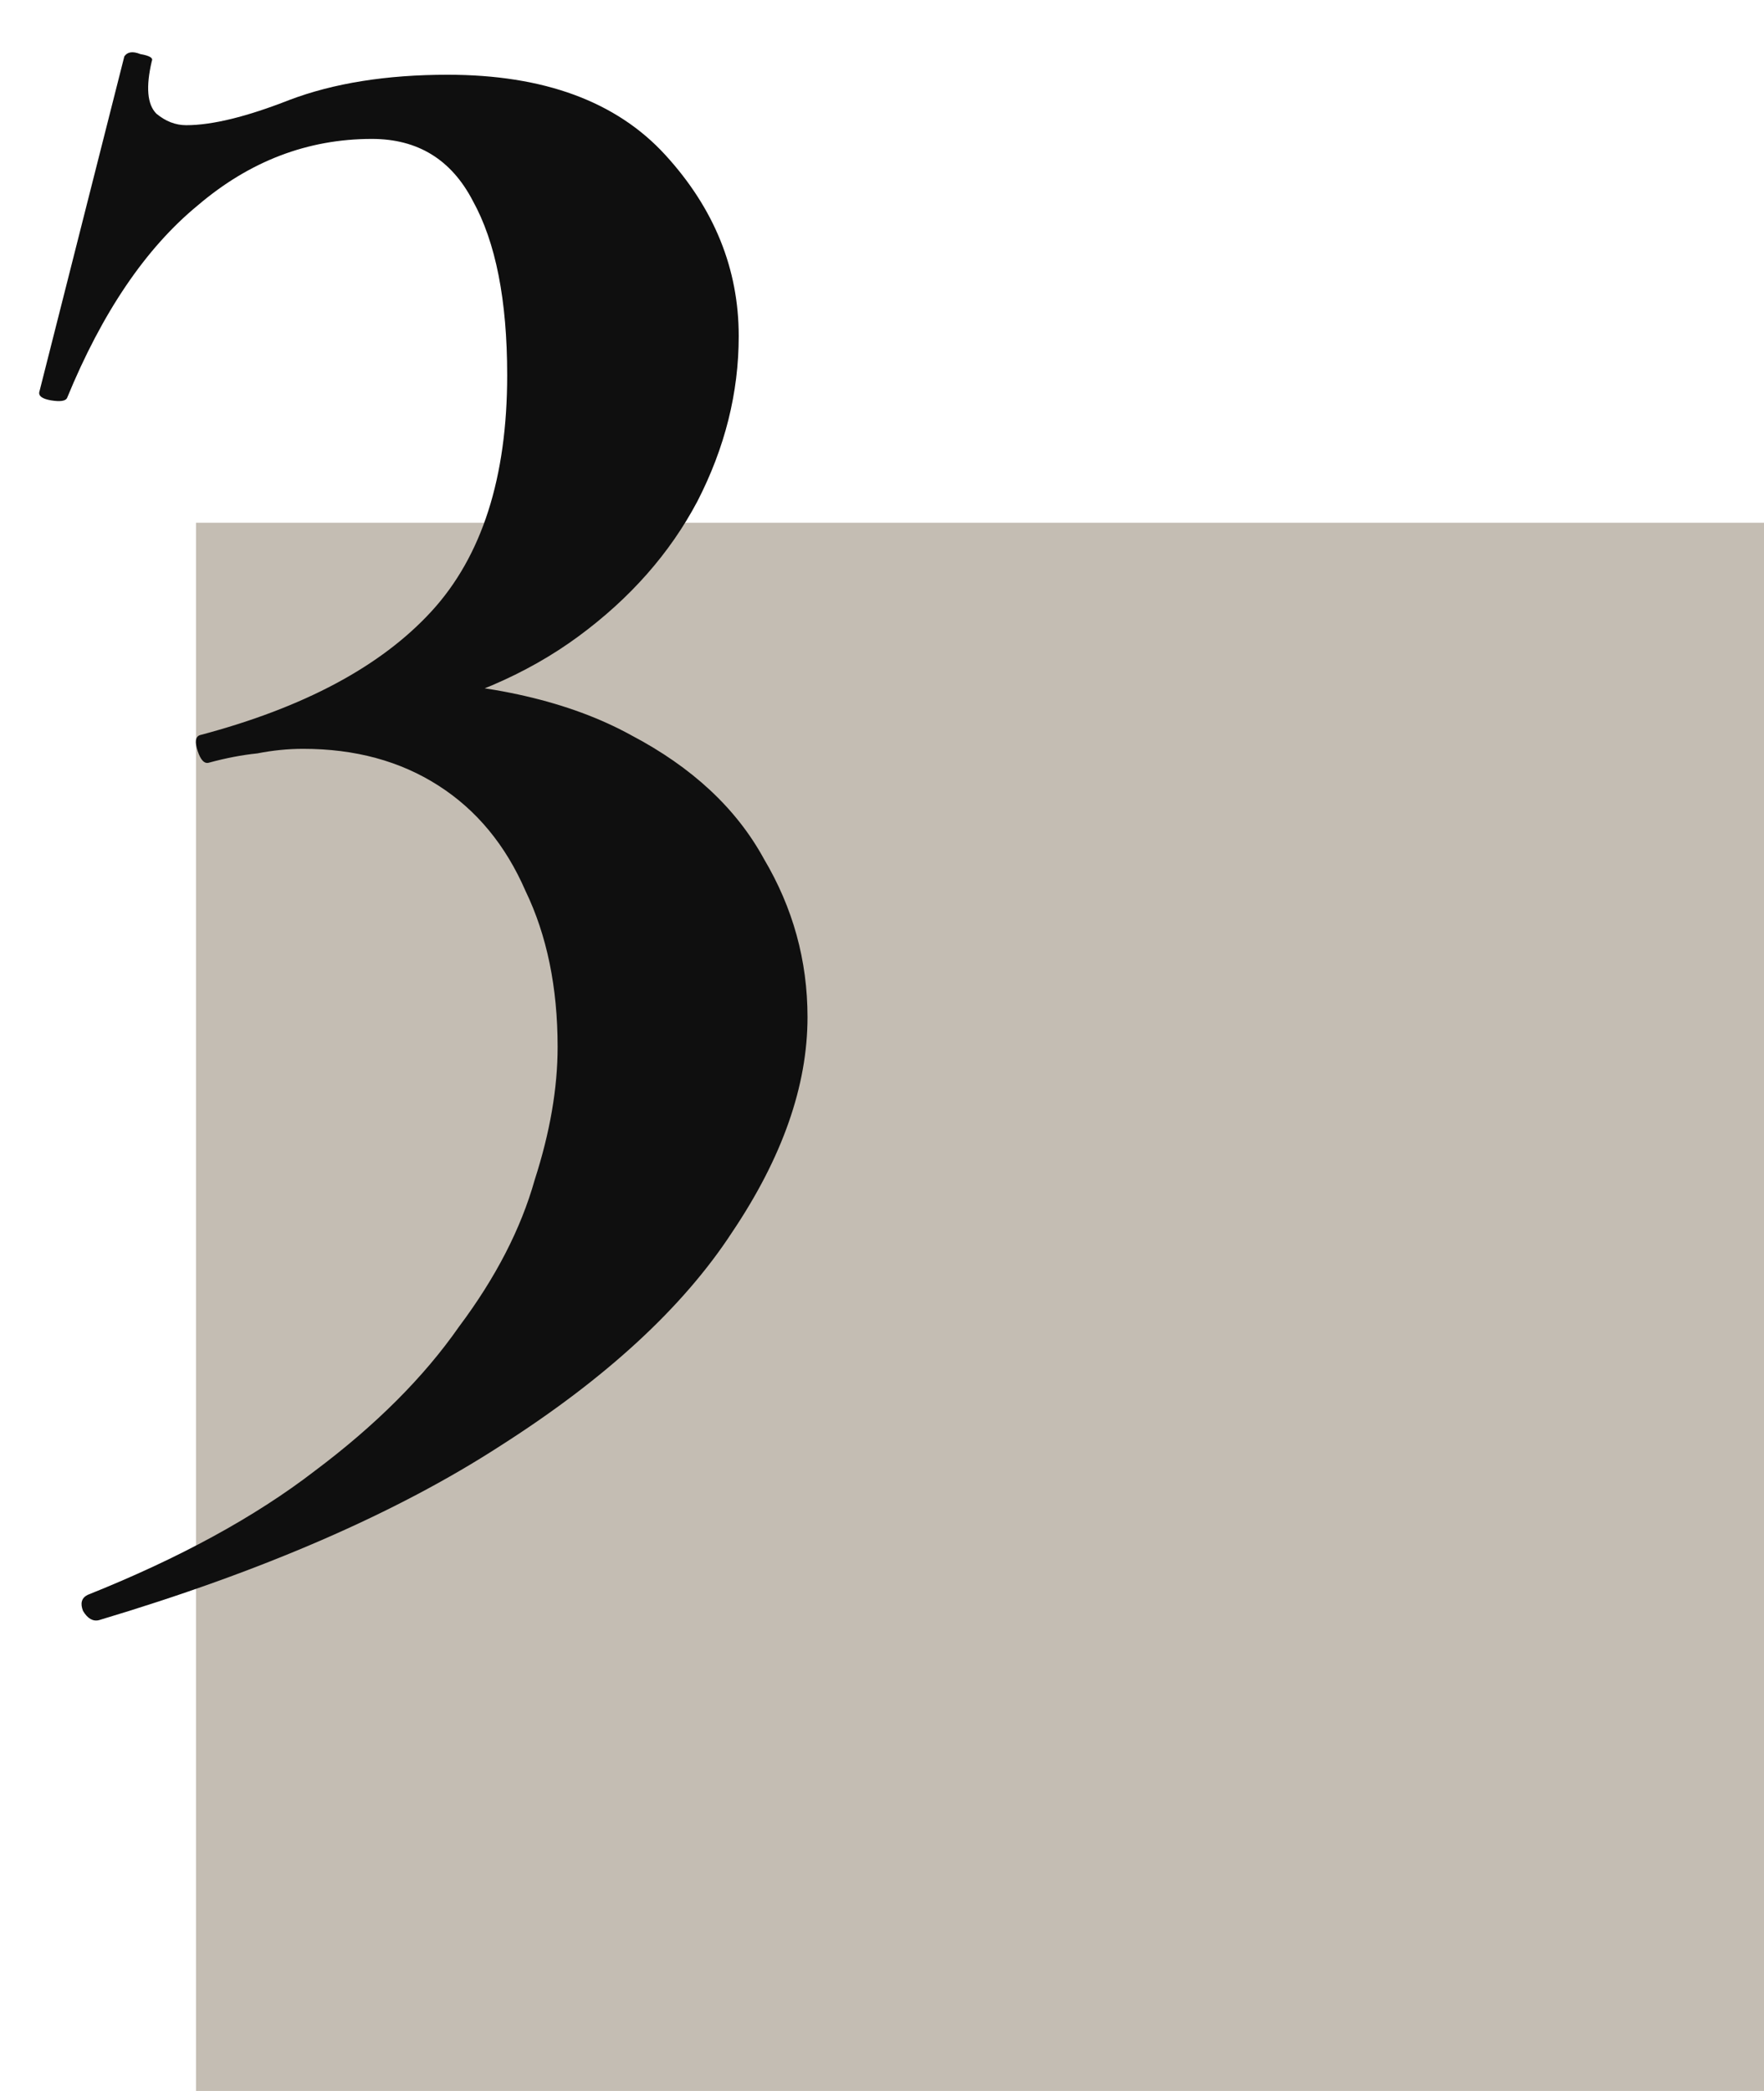
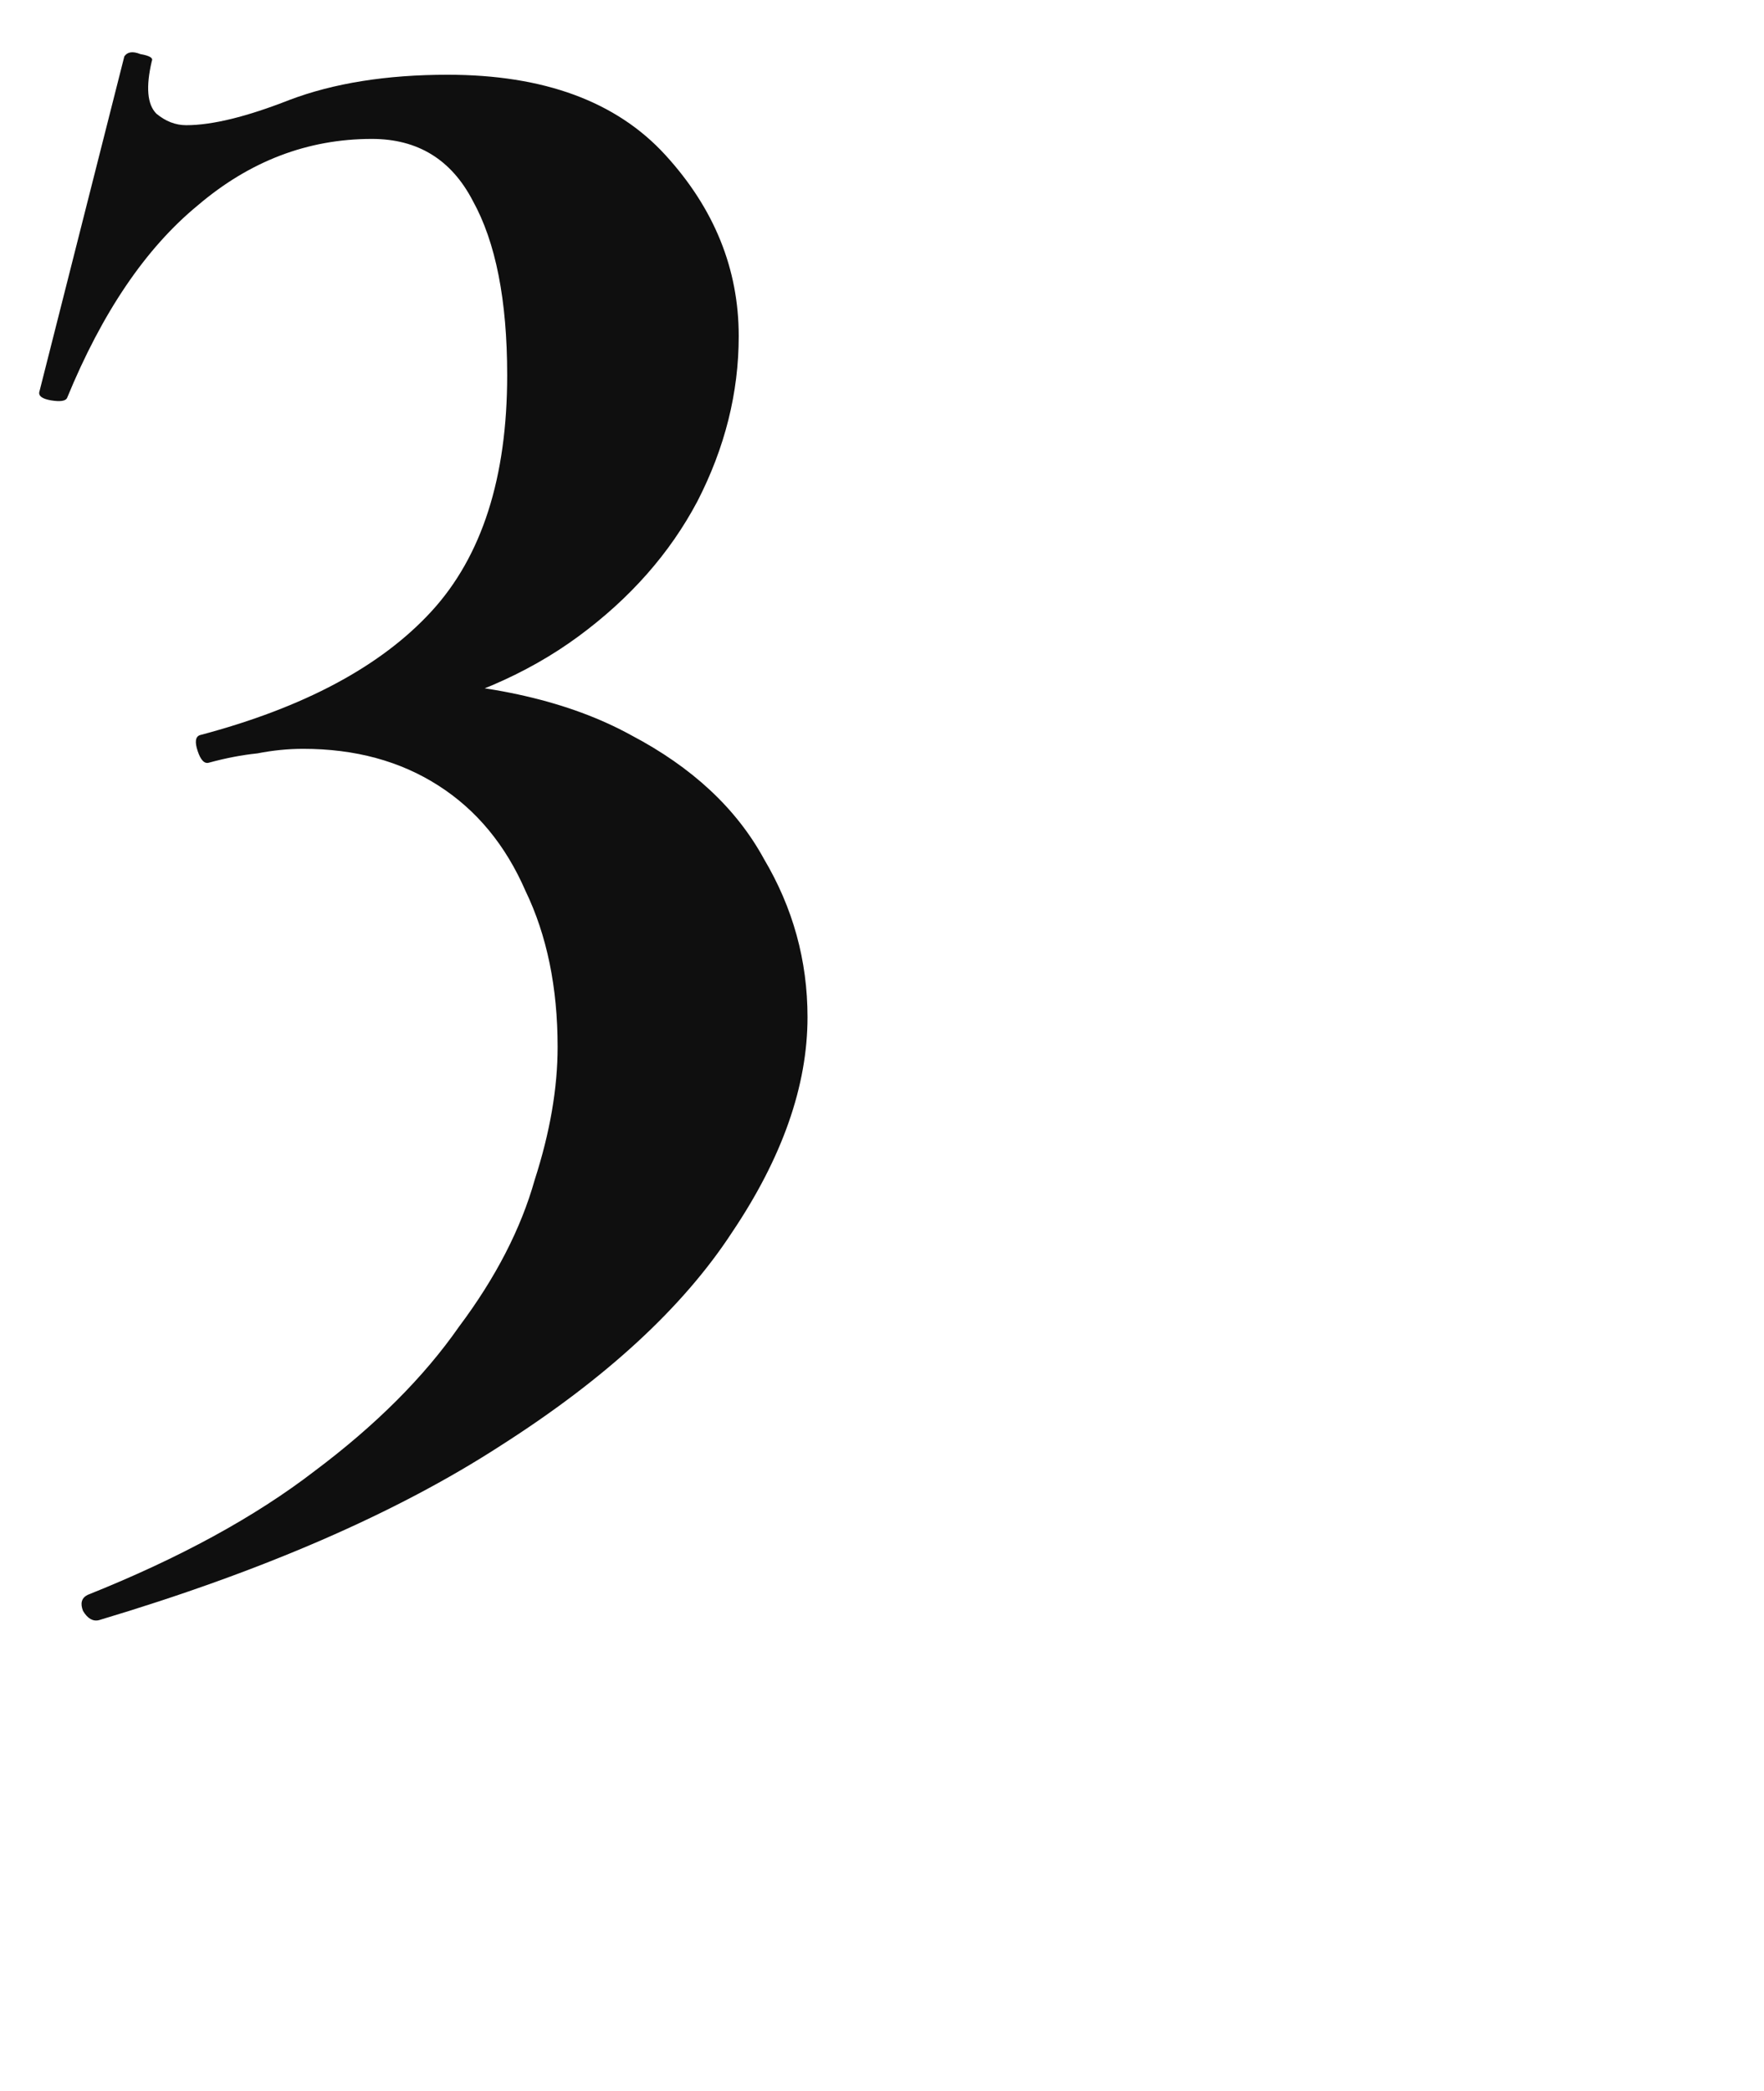
<svg xmlns="http://www.w3.org/2000/svg" width="27" height="32" viewBox="0 0 27 32" fill="none">
-   <rect width="24" height="24" transform="translate(3 8)" fill="#C4BDB3" />
  <path d="M1.517 24.794C1.423 24.818 1.341 24.771 1.271 24.654C1.225 24.537 1.248 24.455 1.341 24.408C2.745 23.847 3.903 23.215 4.815 22.513C5.751 21.812 6.488 21.075 7.026 20.303C7.587 19.554 7.973 18.806 8.184 18.057C8.418 17.332 8.535 16.654 8.535 16.022C8.535 15.11 8.371 14.314 8.044 13.636C7.739 12.934 7.295 12.396 6.71 12.022C6.125 11.647 5.435 11.46 4.64 11.46C4.406 11.46 4.172 11.484 3.938 11.53C3.704 11.554 3.459 11.601 3.201 11.671C3.131 11.694 3.073 11.636 3.026 11.495C2.979 11.355 2.991 11.273 3.061 11.25C4.652 10.829 5.833 10.197 6.605 9.355C7.377 8.513 7.763 7.308 7.763 5.741C7.763 4.594 7.587 3.705 7.237 3.074C6.909 2.442 6.394 2.126 5.693 2.126C4.71 2.126 3.821 2.466 3.026 3.144C2.23 3.799 1.564 4.782 1.026 6.092C1.002 6.138 0.92 6.15 0.78 6.127C0.64 6.103 0.581 6.056 0.605 5.986L1.903 0.863C1.95 0.793 2.032 0.781 2.149 0.828C2.289 0.852 2.347 0.887 2.324 0.933C2.23 1.331 2.254 1.6 2.394 1.74C2.535 1.857 2.687 1.916 2.85 1.916C3.248 1.916 3.774 1.787 4.429 1.53C5.108 1.273 5.915 1.144 6.851 1.144C8.324 1.144 9.435 1.553 10.184 2.372C10.933 3.191 11.307 4.115 11.307 5.144C11.307 6.01 11.096 6.852 10.675 7.671C10.254 8.466 9.646 9.156 8.851 9.741C8.055 10.326 7.096 10.735 5.973 10.969L6.008 10.408C7.506 10.454 8.722 10.735 9.658 11.25C10.593 11.741 11.272 12.373 11.693 13.145C12.137 13.893 12.36 14.7 12.36 15.566C12.36 16.618 11.974 17.718 11.202 18.864C10.453 20.01 9.272 21.098 7.658 22.127C6.067 23.157 4.02 24.046 1.517 24.794Z" fill="#0F0F0F" />
</svg>